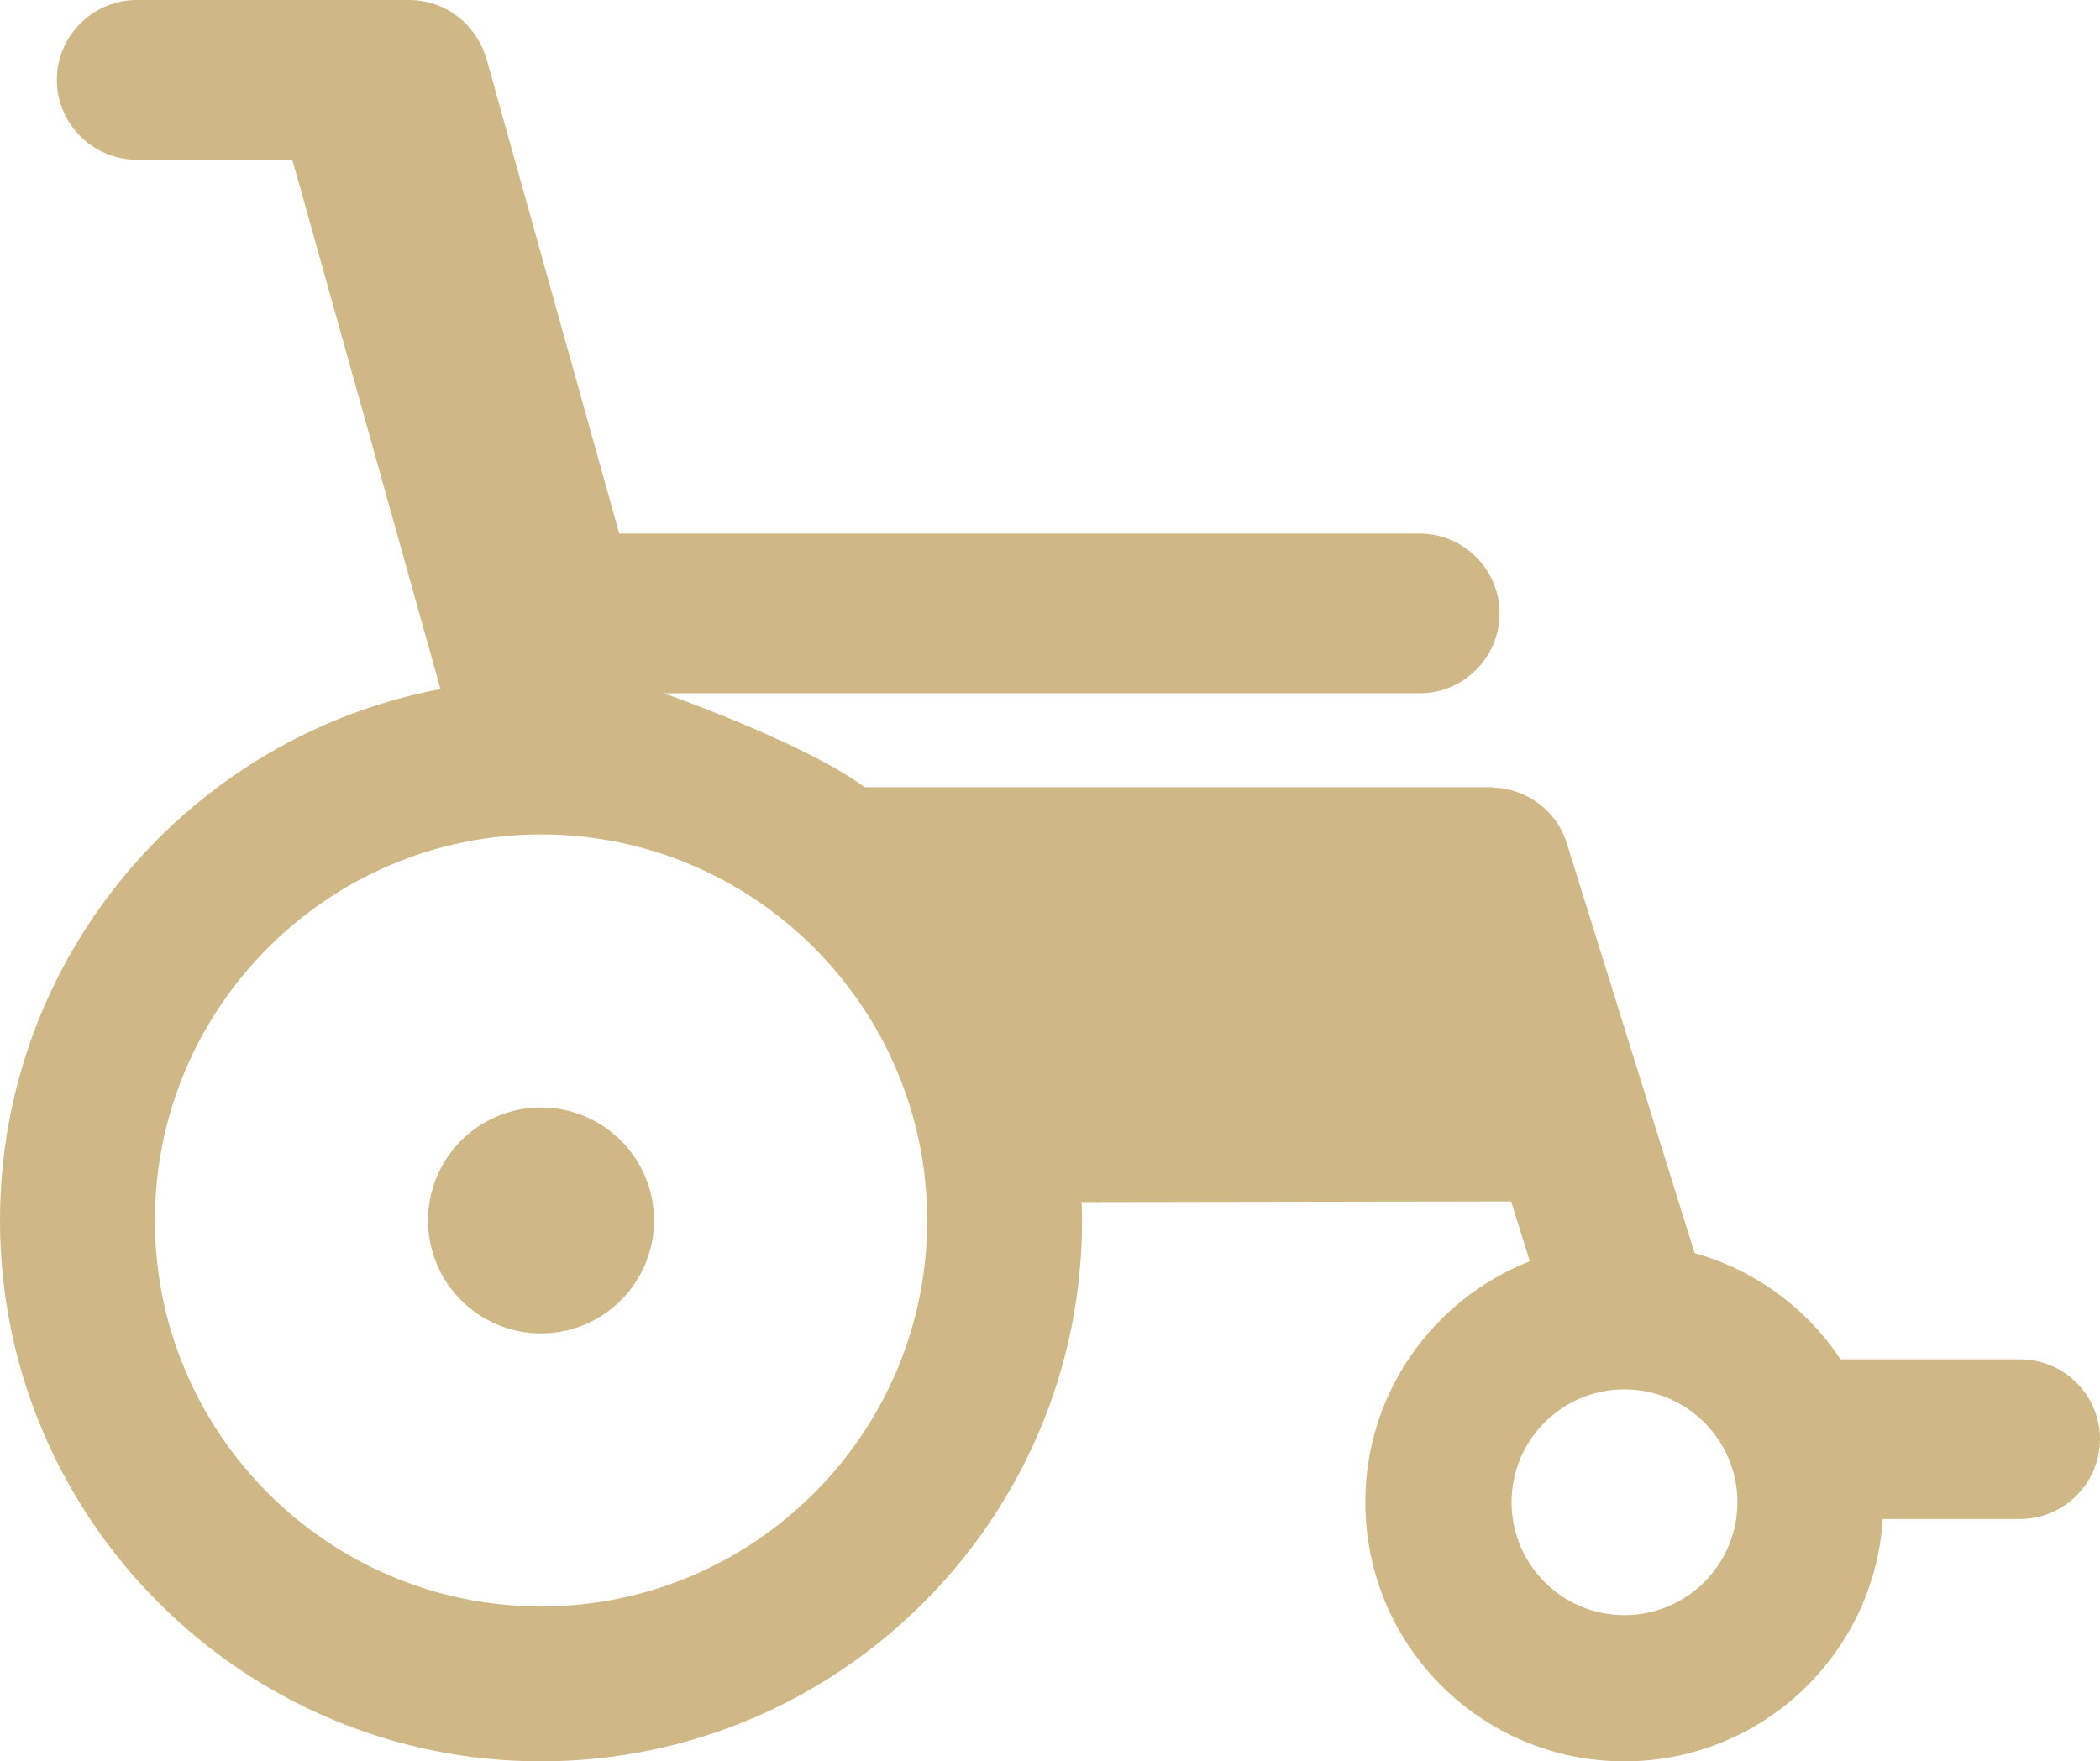
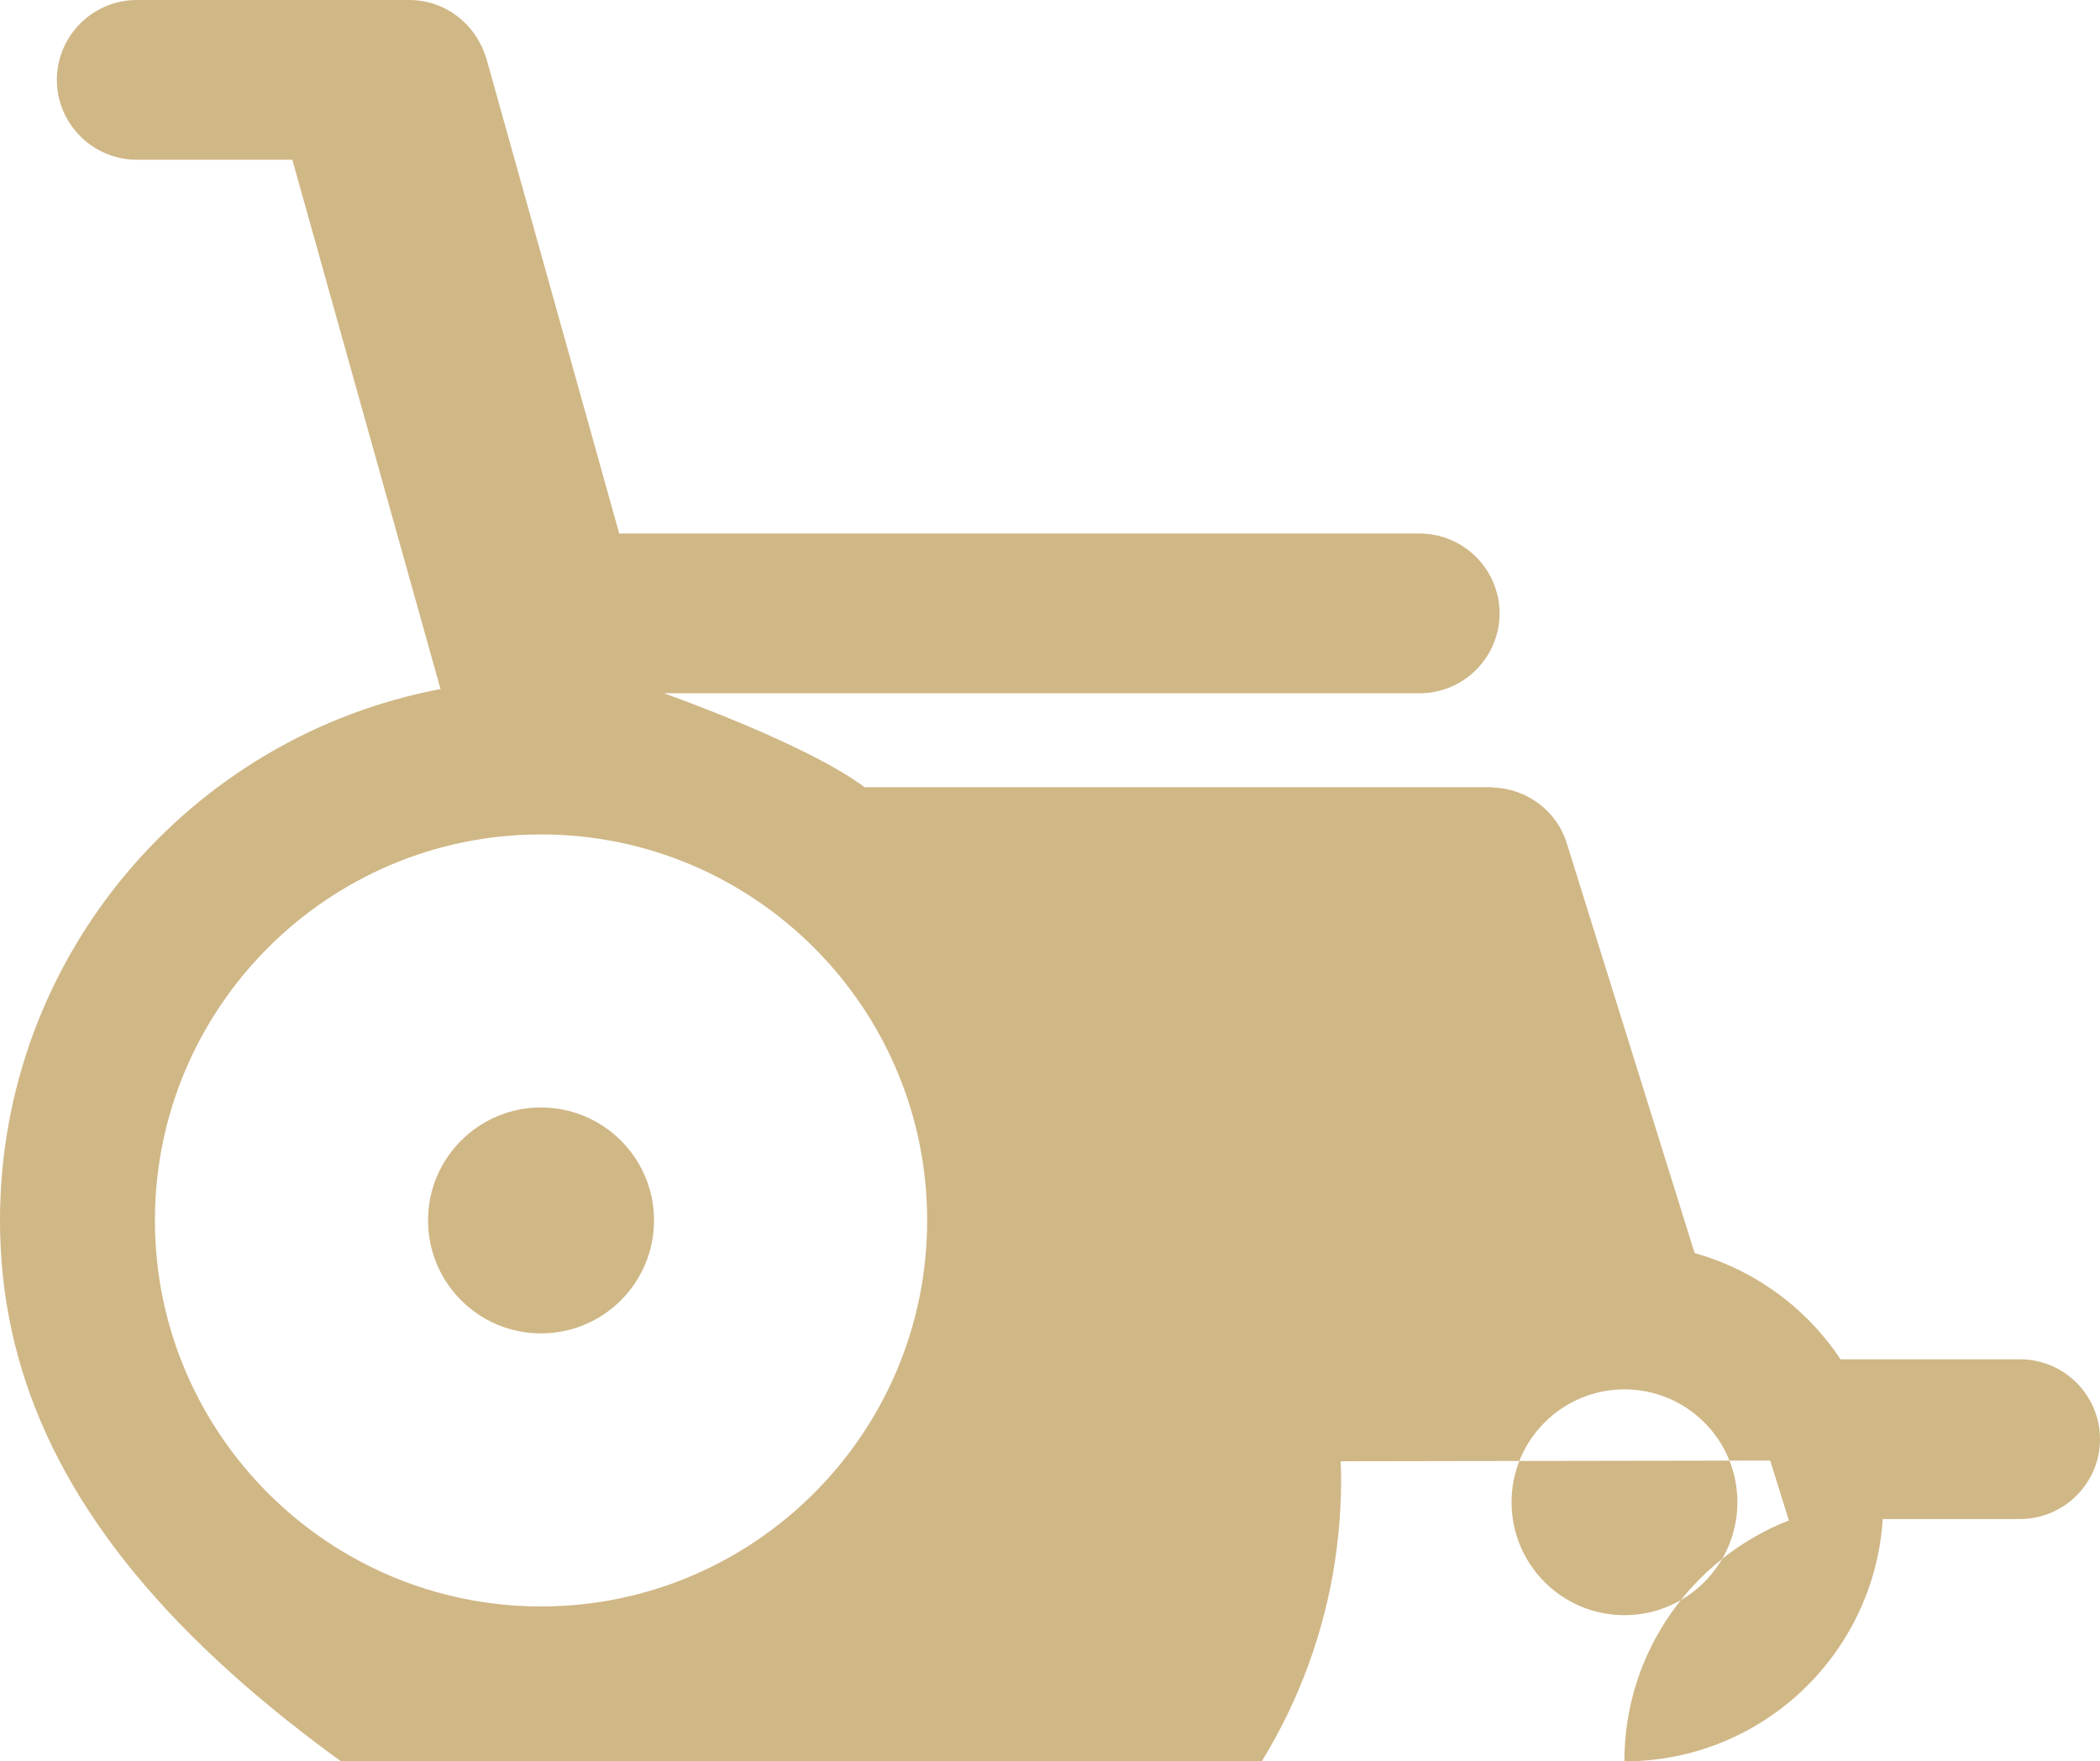
<svg xmlns="http://www.w3.org/2000/svg" version="1.1" id="Layer_1" x="0px" y="0px" width="329.609px" height="276.529px" viewBox="0 0 329.609 276.529" enable-background="new 0 0 329.609 276.529" xml:space="preserve">
-   <path fill="#D0B786" d="M102.654,191.595c0,9.804-7.946,17.747-17.748,17.747c-9.777,0-17.722-7.943-17.722-17.747  c0-9.776,7.944-17.723,17.722-17.723C94.708,173.874,102.654,181.819,102.654,191.595z M329.609,225.948  c0,6.896-5.644,12.537-12.538,12.537h-21.56c-1.365,21.244-18.961,38.044-40.554,38.044c-22.457,0-40.66-18.202-40.66-40.686  c0-17.215,10.711-31.895,25.818-37.825l-2.931-9.396l-67.42,0.108c0.031,0.958,0.072,1.913,0.072,2.879  c0,46.825-38.096,84.92-84.921,84.92C38.093,276.529,0,238.434,0,191.609c0-41.491,29.917-76.104,69.307-83.457l-0.188-0.043  L45.884,25.075H21.461c-6.896,0-12.538-5.642-12.538-12.538C8.924,5.642,14.565,0,21.461,0h42.804c4.973,0,9.259,2.957,11.282,7.181  c0.044,0.083,0.092,0.16,0.134,0.245c0.116,0.258,0.204,0.523,0.303,0.789c0.107,0.279,0.241,0.54,0.321,0.834l20.896,74.744  c0.088-0.002,0.168-0.025,0.257-0.025h125.375c6.896,0,12.537,5.642,12.537,12.538l0,0c0,6.896-5.642,12.537-12.537,12.537h-97.18  h-21.448c0,0,22.279,7.844,31.505,14.75h98.549l0.009,0.037c5.207,0.149,10.014,3.509,11.646,8.742l20.069,64.362  c9.496,2.666,17.584,8.66,22.901,16.678h28.188C323.967,213.411,329.609,219.052,329.609,225.948z M145.525,191.609  c0-33.419-27.188-60.605-60.606-60.605s-60.604,27.188-60.604,60.605s27.186,60.604,60.604,60.604S145.525,225.028,145.525,191.609z   M272.697,235.846c0-9.777-7.938-17.717-17.733-17.717c-9.778,0-17.716,7.938-17.716,17.717c0,9.797,7.938,17.733,17.716,17.733  C264.76,253.581,272.697,245.643,272.697,235.846z" />
+   <path fill="#D0B786" d="M102.654,191.595c0,9.804-7.946,17.747-17.748,17.747c-9.777,0-17.722-7.943-17.722-17.747  c0-9.776,7.944-17.723,17.722-17.723C94.708,173.874,102.654,181.819,102.654,191.595z M329.609,225.948  c0,6.896-5.644,12.537-12.538,12.537h-21.56c-1.365,21.244-18.961,38.044-40.554,38.044c0-17.215,10.711-31.895,25.818-37.825l-2.931-9.396l-67.42,0.108c0.031,0.958,0.072,1.913,0.072,2.879  c0,46.825-38.096,84.92-84.921,84.92C38.093,276.529,0,238.434,0,191.609c0-41.491,29.917-76.104,69.307-83.457l-0.188-0.043  L45.884,25.075H21.461c-6.896,0-12.538-5.642-12.538-12.538C8.924,5.642,14.565,0,21.461,0h42.804c4.973,0,9.259,2.957,11.282,7.181  c0.044,0.083,0.092,0.16,0.134,0.245c0.116,0.258,0.204,0.523,0.303,0.789c0.107,0.279,0.241,0.54,0.321,0.834l20.896,74.744  c0.088-0.002,0.168-0.025,0.257-0.025h125.375c6.896,0,12.537,5.642,12.537,12.538l0,0c0,6.896-5.642,12.537-12.537,12.537h-97.18  h-21.448c0,0,22.279,7.844,31.505,14.75h98.549l0.009,0.037c5.207,0.149,10.014,3.509,11.646,8.742l20.069,64.362  c9.496,2.666,17.584,8.66,22.901,16.678h28.188C323.967,213.411,329.609,219.052,329.609,225.948z M145.525,191.609  c0-33.419-27.188-60.605-60.606-60.605s-60.604,27.188-60.604,60.605s27.186,60.604,60.604,60.604S145.525,225.028,145.525,191.609z   M272.697,235.846c0-9.777-7.938-17.717-17.733-17.717c-9.778,0-17.716,7.938-17.716,17.717c0,9.797,7.938,17.733,17.716,17.733  C264.76,253.581,272.697,245.643,272.697,235.846z" />
</svg>